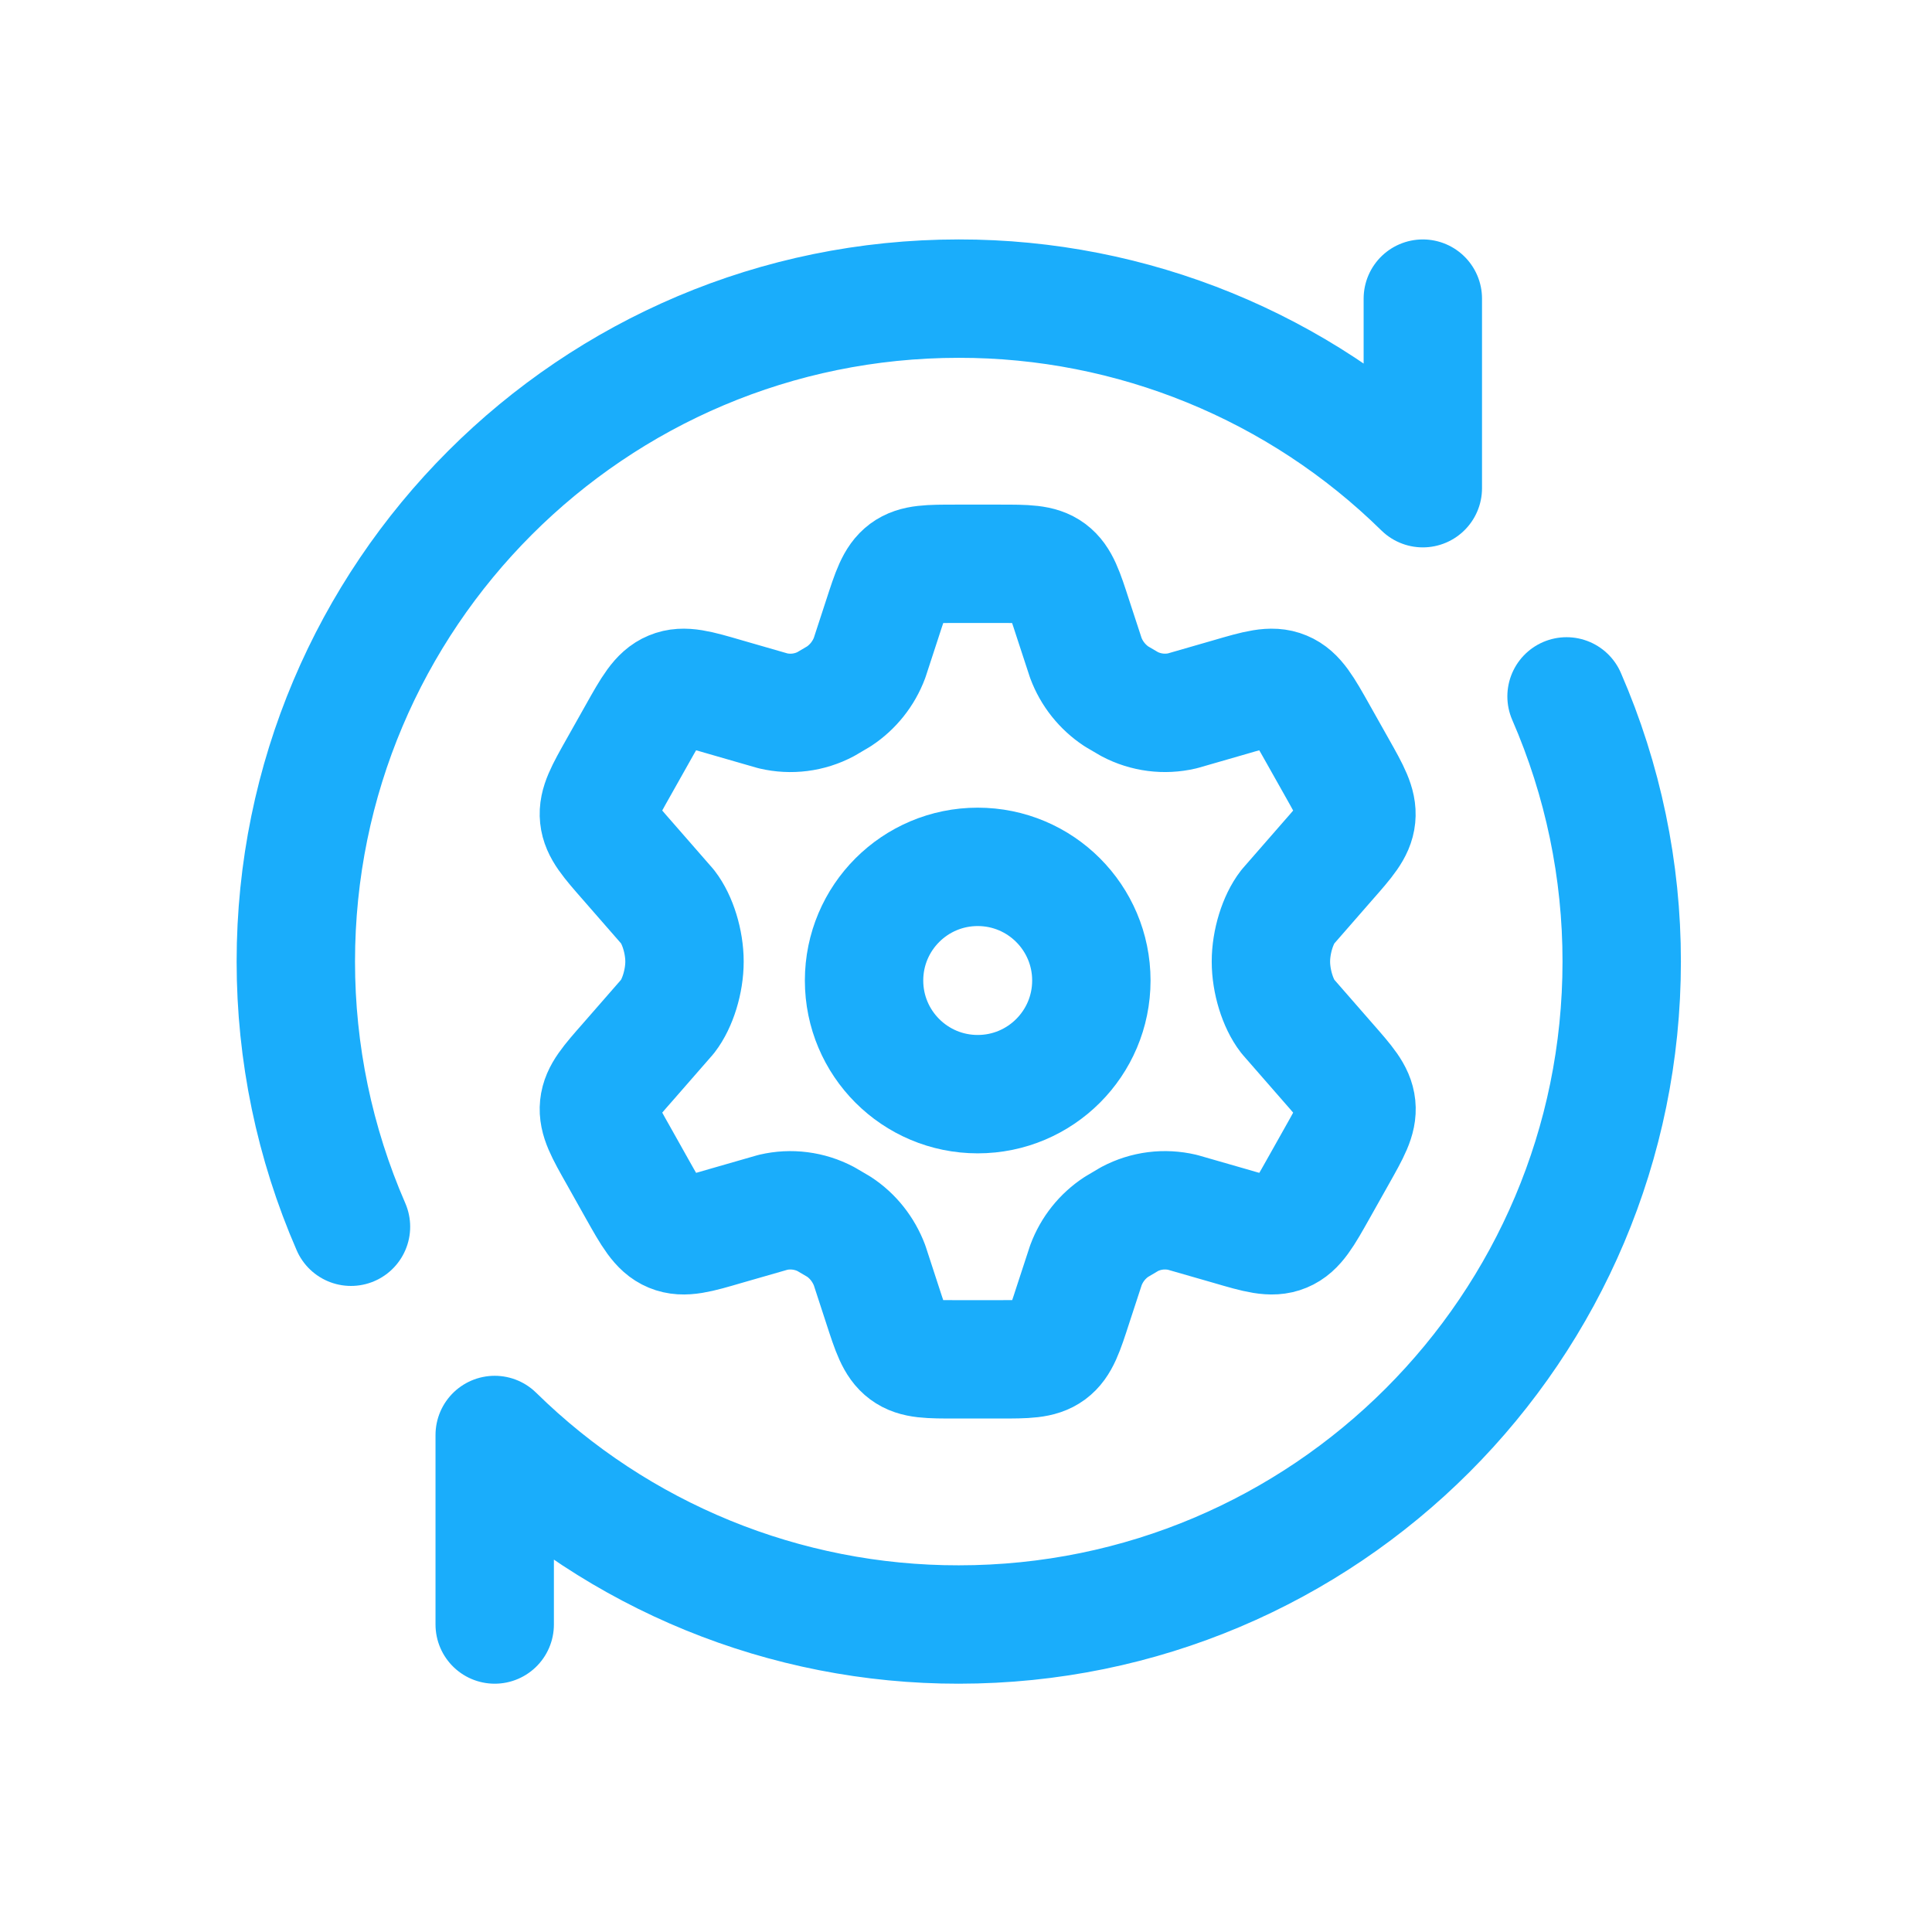
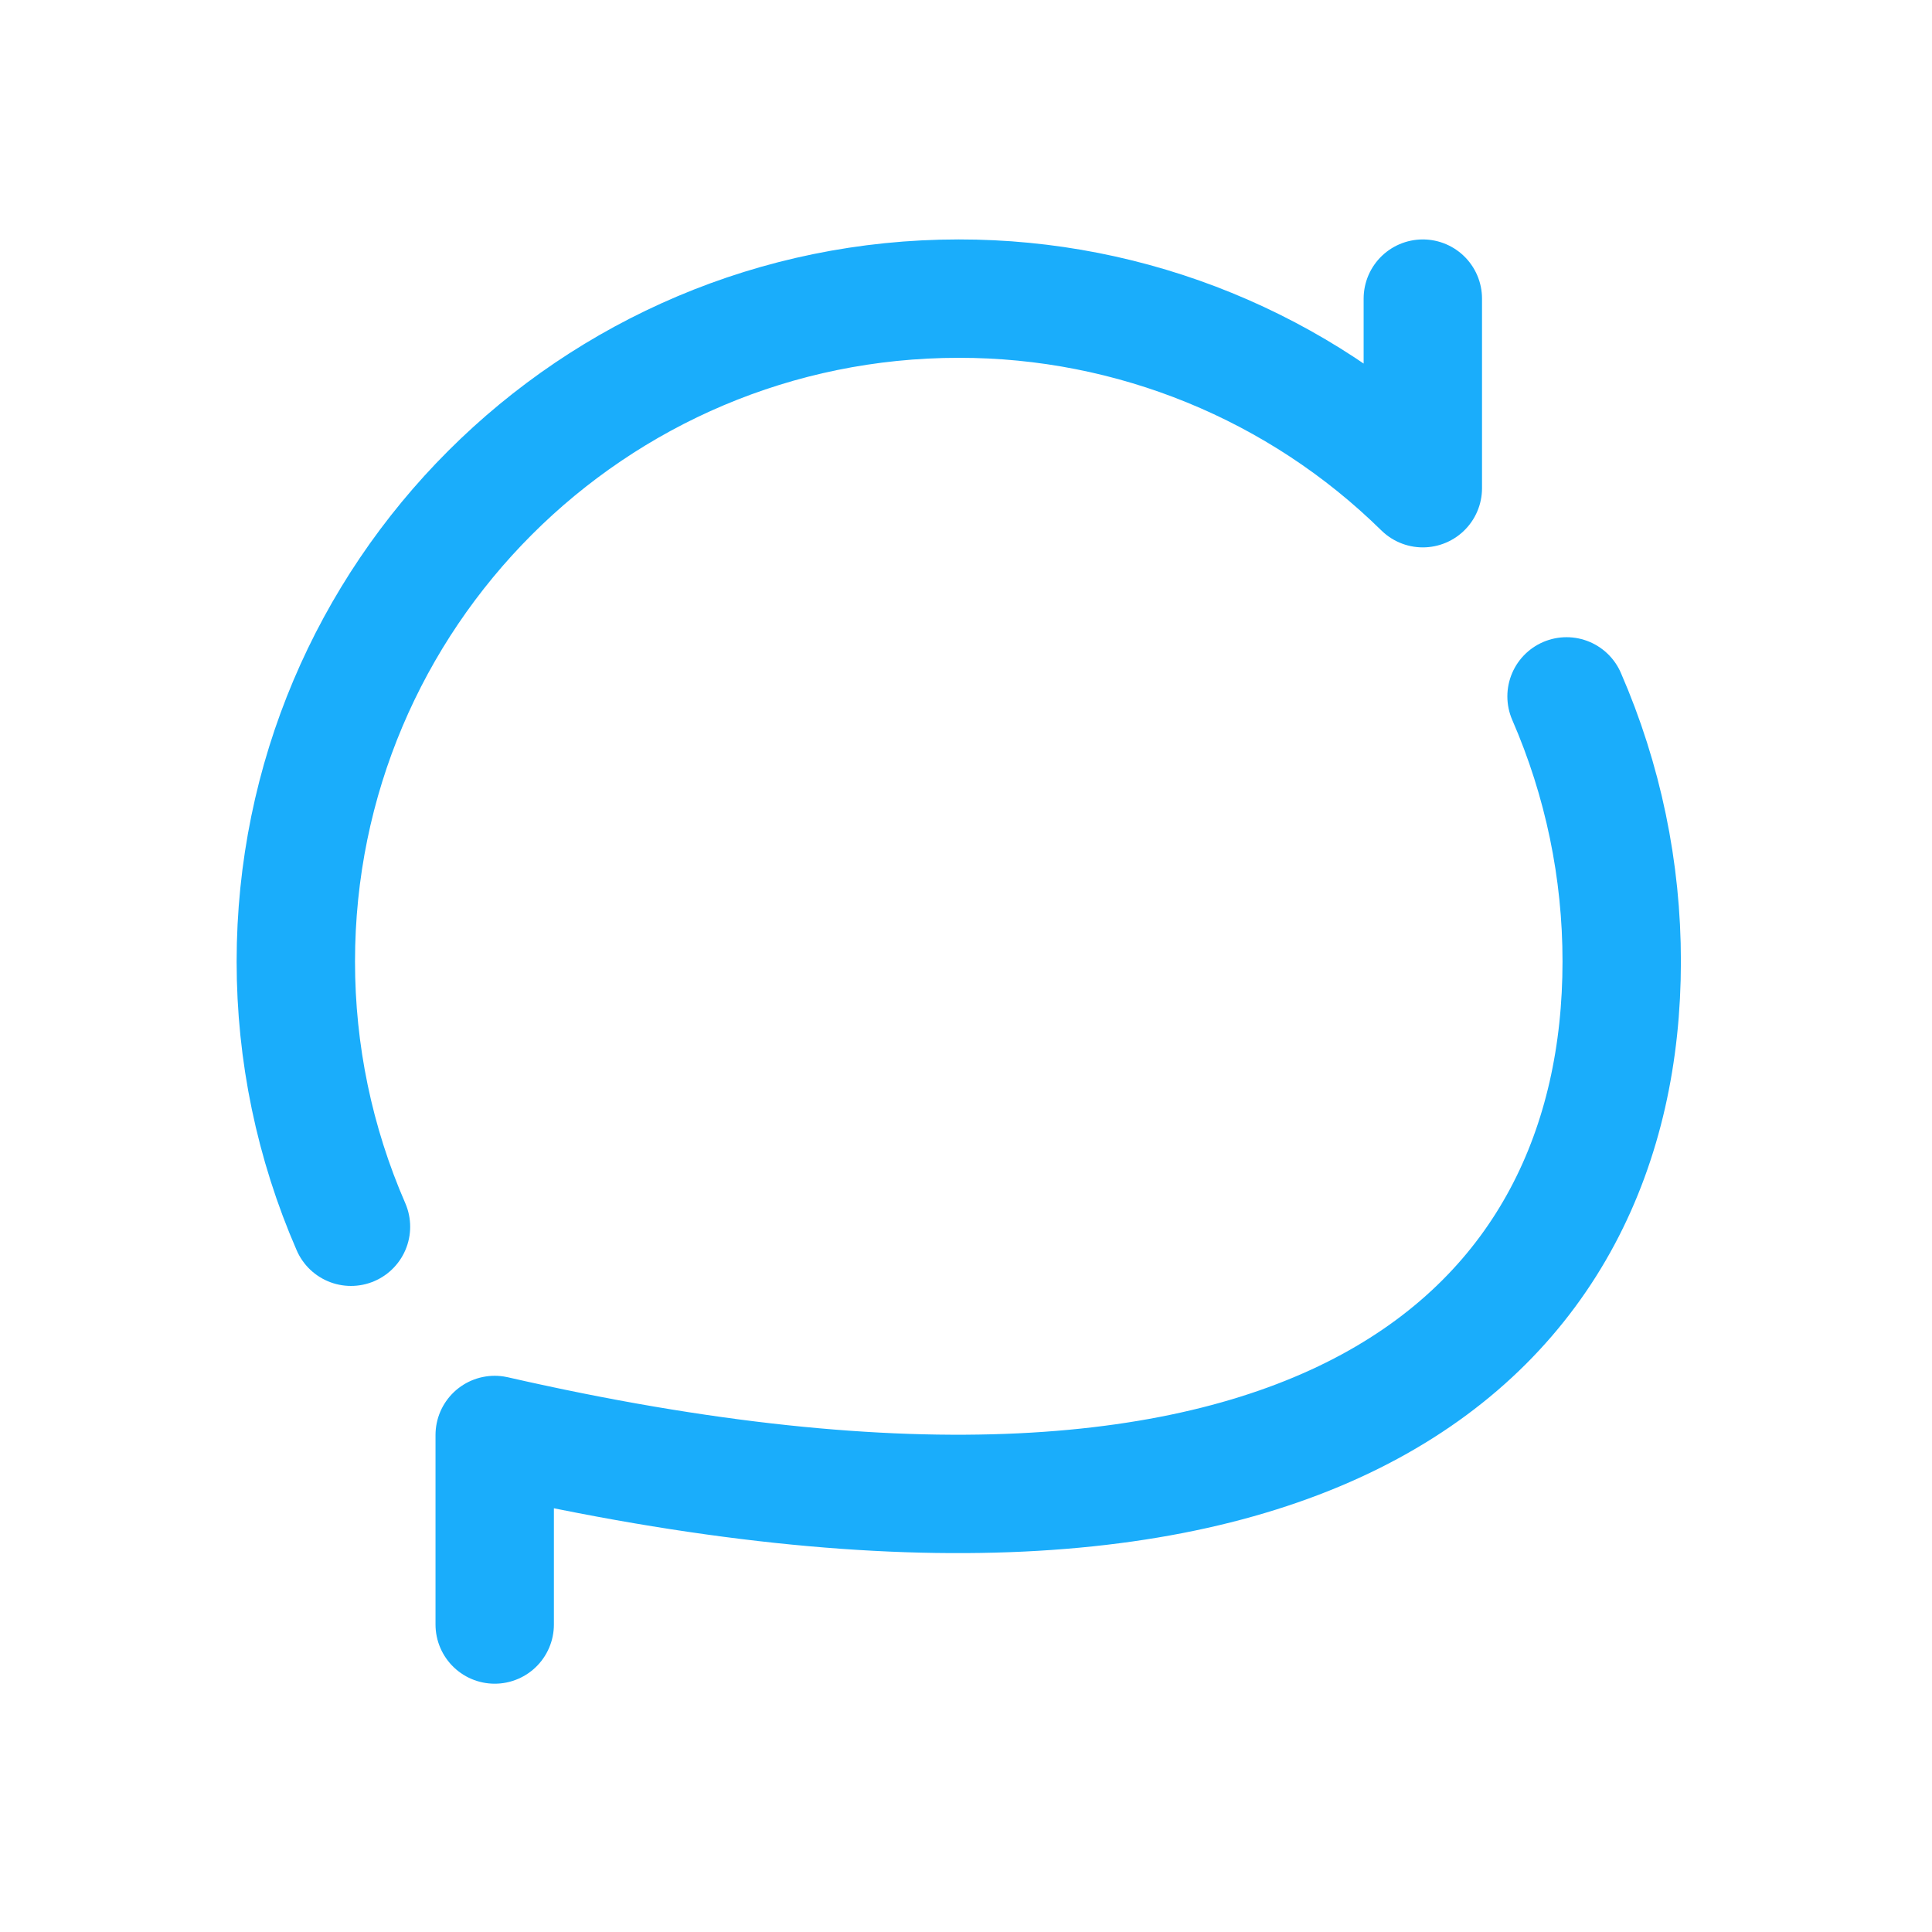
<svg xmlns="http://www.w3.org/2000/svg" width="51" height="51" viewBox="0 0 51 51" fill="none">
-   <path d="M35.299 20.273L34.793 19.374C34.41 18.693 34.219 18.354 33.892 18.219C33.567 18.082 33.198 18.189 32.462 18.404L31.21 18.765C30.74 18.875 30.246 18.812 29.817 18.586L29.471 18.383C29.102 18.139 28.818 17.783 28.663 17.367L28.32 16.32C28.096 15.627 27.983 15.281 27.715 15.081C27.447 14.882 27.091 14.883 26.381 14.883H25.237C24.524 14.883 24.169 14.883 23.901 15.081C23.634 15.281 23.521 15.627 23.296 16.32L22.954 17.367C22.798 17.782 22.515 18.138 22.145 18.382L21.799 18.586C21.369 18.814 20.877 18.875 20.406 18.765L19.154 18.404C18.418 18.189 18.05 18.082 17.724 18.219C17.398 18.354 17.206 18.693 16.824 19.374L16.318 20.273C15.959 20.91 15.778 21.231 15.813 21.568C15.848 21.908 16.09 22.181 16.57 22.729L17.627 23.94C17.886 24.274 18.069 24.858 18.069 25.383C18.069 25.908 17.886 26.491 17.627 26.827L16.57 28.038C16.09 28.584 15.848 28.857 15.813 29.197C15.778 29.536 15.959 29.856 16.318 30.491L16.824 31.393C17.206 32.072 17.398 32.413 17.724 32.548C18.05 32.684 18.418 32.578 19.154 32.362L20.406 32.002C20.877 31.892 21.371 31.955 21.799 32.18L22.145 32.383C22.514 32.625 22.795 32.982 22.954 33.4L23.296 34.448C23.521 35.141 23.634 35.486 23.901 35.685C24.169 35.885 24.526 35.883 25.237 35.883H26.381C27.094 35.883 27.449 35.883 27.717 35.685C27.985 35.486 28.098 35.141 28.322 34.448L28.665 33.4C28.821 32.98 29.105 32.625 29.473 32.385L29.819 32.18C30.249 31.953 30.741 31.892 31.212 32.002L32.464 32.362C33.2 32.578 33.569 32.684 33.894 32.548C34.221 32.413 34.412 32.072 34.794 31.393L35.3 30.493C35.659 29.856 35.84 29.536 35.805 29.198C35.77 28.857 35.528 28.586 35.048 28.038L33.991 26.827C33.732 26.493 33.549 25.908 33.549 25.383C33.549 24.858 33.732 24.274 33.991 23.94L35.048 22.729C35.528 22.183 35.77 21.908 35.803 21.57C35.836 21.232 35.659 20.91 35.3 20.275" stroke="#1AADFB" stroke-width="3.125" stroke-linecap="round" stroke-linejoin="round" />
-   <path d="M25.809 28.883C27.466 28.883 28.809 27.54 28.809 25.883C28.809 24.226 27.466 22.883 25.809 22.883C24.152 22.883 22.809 24.226 22.809 25.883C22.809 27.54 24.152 28.883 25.809 28.883Z" stroke="#1AADFB" stroke-width="3.125" stroke-linecap="round" stroke-linejoin="round" />
-   <path d="M37.559 7.883V12.887C34.291 9.675 29.891 7.878 25.309 7.883C15.644 7.883 7.809 15.718 7.809 25.383C7.808 27.792 8.303 30.175 9.265 32.383M13.059 42.883V37.88C16.327 41.092 20.727 42.889 25.309 42.883C34.974 42.883 42.809 35.048 42.809 25.383C42.811 22.975 42.315 20.592 41.353 18.383" stroke="#1AADFB" stroke-width="3.125" stroke-linecap="round" stroke-linejoin="round" />
+   <path d="M37.559 7.883V12.887C34.291 9.675 29.891 7.878 25.309 7.883C15.644 7.883 7.809 15.718 7.809 25.383C7.808 27.792 8.303 30.175 9.265 32.383M13.059 42.883V37.88C34.974 42.883 42.809 35.048 42.809 25.383C42.811 22.975 42.315 20.592 41.353 18.383" stroke="#1AADFB" stroke-width="3.125" stroke-linecap="round" stroke-linejoin="round" />
</svg>